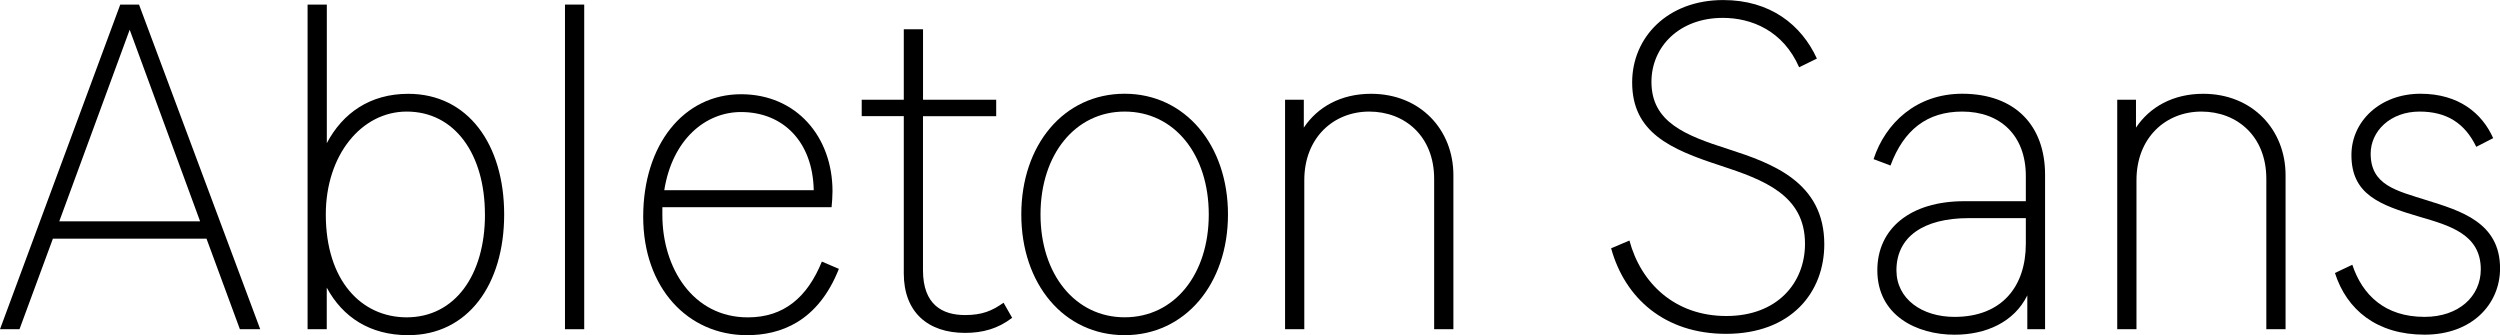
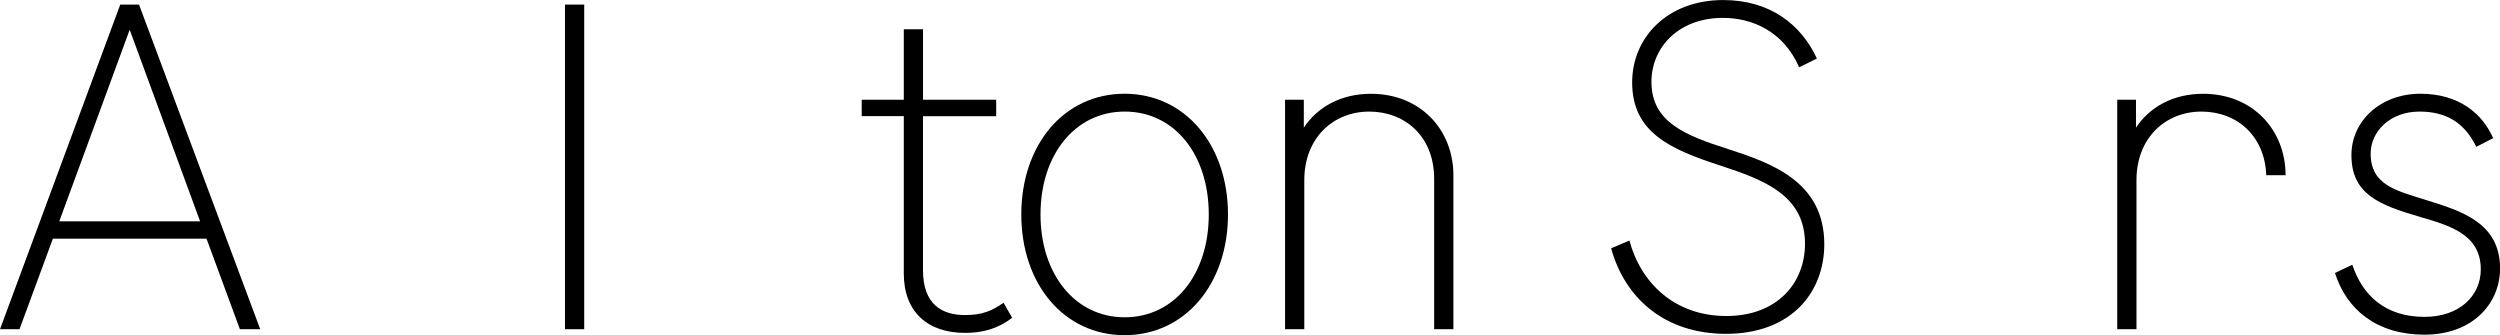
<svg xmlns="http://www.w3.org/2000/svg" id="Ableton" viewBox="0 0 1689.22 226.47">
  <title>Ableton-Header</title>
  <path d="M227.71,265.89H123.9l-22.56,61.17H88.17L169.43,107.7H182.1L264,327.06H250.26Zm-4.33-11.74L175.8,124.7,128.22,254.15Z" transform="translate(-88.17 -104.61)" />
-   <path d="M428.83,249.52c0,47.27-24.4,81.56-64.88,81.56-25.64,0-44.18-12.05-55-32.13v28.11H296V107.7h13v93.62C319.77,180.93,338.31,168,364,168,404.43,168,428.83,202.25,428.83,249.52Zm-13,0c0-40.79-20.39-69.52-52.84-69.52-30.58,0-54.68,29.35-54.68,69.52,0,44.8,24.1,69.51,54.68,69.51C395.47,319,415.86,290.61,415.86,249.52Z" transform="translate(-88.17 -104.61)" />
  <path d="M469.92,107.7h13V327.06h-13Z" transform="translate(-88.17 -104.61)" />
-   <path d="M655,286.28c-14.21,35.84-39.55,44.8-62.1,44.8-40.16,0-70.13-32.13-70.13-80,0-48.51,27.18-82.8,66.11-82.8,37.39,0,61.8,28.73,61.8,65.5,0,3.09-.31,8-.62,10.81H535.72v5.26c0,35.53,20.39,69.2,57.78,69.2,24.41,0,40.16-13.59,50-37.69ZM537,233.14H638c-.62-32.75-20.7-52.83-49.13-52.83C565.07,180.31,542.52,198.54,537,233.14Z" transform="translate(-88.17 -104.61)" />
  <path d="M772.07,319.34c-9.58,7.42-20.08,10.2-31.82,10.2-25.34,0-41.4-14.22-41.4-40.17V183.09H670.42V172h28.43V124.39h13V172h49.44v11.12H711.82V287.21c0,23.48,13.29,30.28,28.43,30.28,11.43,0,18.23-2.78,26-8.34Z" transform="translate(-88.17 -104.61)" />
  <path d="M778.25,249.52c0-47,28.73-81.57,69.82-81.57,40.79,0,69.83,34.6,69.83,81.57s-29,81.56-69.83,81.56C807,331.08,778.25,296.48,778.25,249.52Zm126.67,0c0-40.48-23.17-69.52-56.85-69.52-33.36,0-56.84,29-56.84,69.52S814.71,319,848.07,319C881.75,319,904.92,290,904.92,249.52Z" transform="translate(-88.17 -104.61)" />
  <path d="M1070.21,223V327.06h-13V225.42c0-28.74-19.77-45.42-43.87-45.42s-43.87,17.61-43.87,46.34V327.06h-13V172h12.67v18.84c9.27-13.9,25-22.86,45.42-22.86C1048,168,1070.21,192.36,1070.21,223Z" transform="translate(-88.17 -104.61)" />
  <path d="M1176.79,272.38l12.36-5.25c7.72,28.73,30.59,51,65.5,51,34.29,0,53.14-22.24,53.14-48.81,0-33.06-28.12-43.25-57.16-52.83-34.29-11.13-59.63-22.56-59.63-56.23,0-30.28,23.79-55.62,61.49-55.62,31.82,0,52.83,16.69,63.33,39.55l-12,5.87c-10.81-24.72-32.13-33.37-51.59-33.37-29.35,0-48.2,19.47-48.2,43.26,0,27.19,22.86,36.15,51.9,45.41,29.66,9.58,64.89,22.25,64.89,64.27,0,32.44-22.25,60.55-66.43,60.55C1212.94,330.15,1186.06,306.06,1176.79,272.38Z" transform="translate(-88.17 -104.61)" />
-   <path d="M1470,222.64V327.06h-12V304.2c-9,18.23-28.12,26.57-49.12,26.57-25.65,0-52.22-13-52.22-43.56,0-28.12,22.25-46.65,58.7-46.65H1457v-17c0-27.49-17.3-43.56-42.94-43.56-23.79,0-39.55,12.36-48.51,36.46l-11.43-4.33c8-24.41,29-44.18,59.94-44.18C1450.22,168,1470,189.89,1470,222.64Zm-13,46.65V252h-38.62c-30.58,0-48.81,12.67-48.81,35.22,0,19.46,17.3,31.51,39.24,31.51C1441,318.72,1457,298,1457,269.29Z" transform="translate(-88.17 -104.61)" />
-   <path d="M1632.5,223V327.06h-13V225.42c0-28.74-19.77-45.42-43.87-45.42s-43.87,17.61-43.87,46.34V327.06h-13V172h12.67v18.84c9.27-13.9,25-22.86,45.41-22.86C1610.25,168,1632.5,192.36,1632.5,223Z" transform="translate(-88.17 -104.61)" />
+   <path d="M1632.5,223h-13V225.42c0-28.74-19.77-45.42-43.87-45.42s-43.87,17.61-43.87,46.34V327.06h-13V172h12.67v18.84c9.27-13.9,25-22.86,45.41-22.86C1610.25,168,1632.5,192.36,1632.5,223Z" transform="translate(-88.17 -104.61)" />
  <path d="M1665.86,289.06l11.74-5.56c6.79,20.39,21.93,35.22,48.81,35.22,23.17,0,38-13.9,38-32.13,0-23.79-21.32-29.66-41.41-35.53-27.18-8-46-15.14-46-41.71,0-22.86,19.46-41.4,46.65-41.4,25.95,0,41.71,13.29,49.13,30l-11.43,5.87C1753.6,187.72,1741.24,180,1723,180c-19.77,0-33,13.29-33,28.42,0,21.32,17.3,25,38,31.52,22.55,7.1,49.43,14.83,49.43,46,0,24.1-18.85,44.8-51,44.8S1673.89,314.09,1665.86,289.06Z" transform="translate(-88.17 -104.61)" />
</svg>